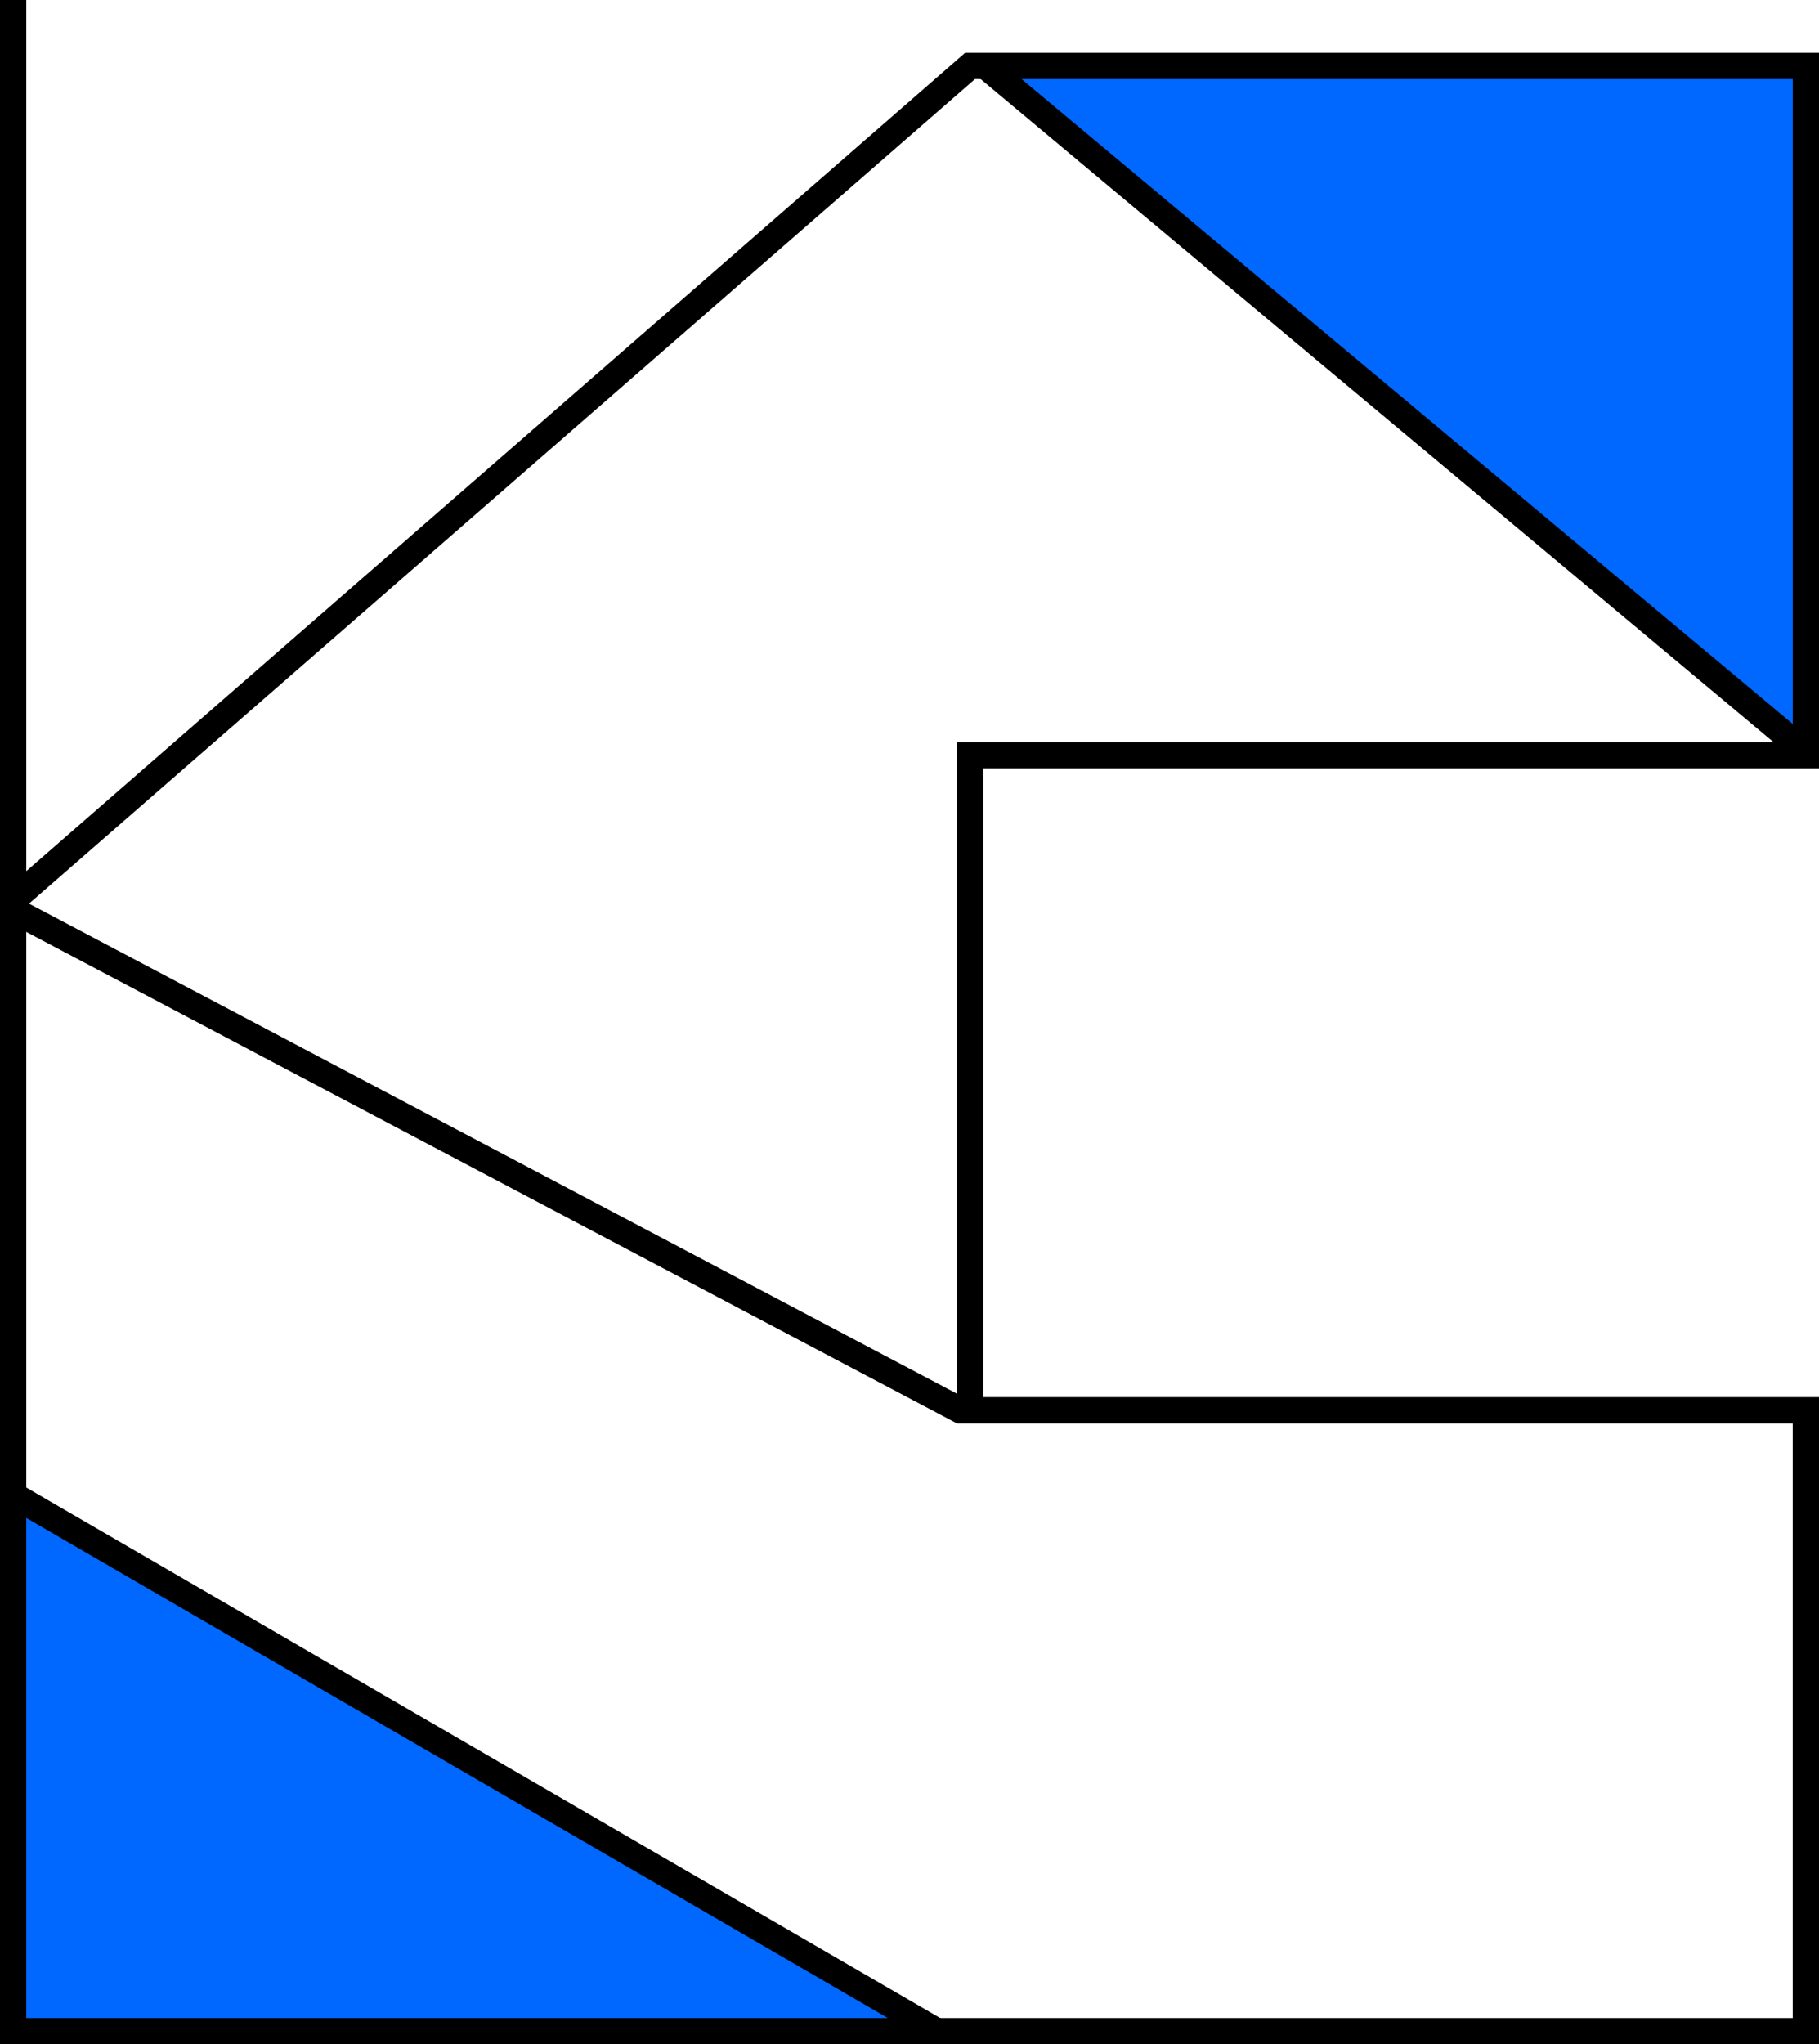
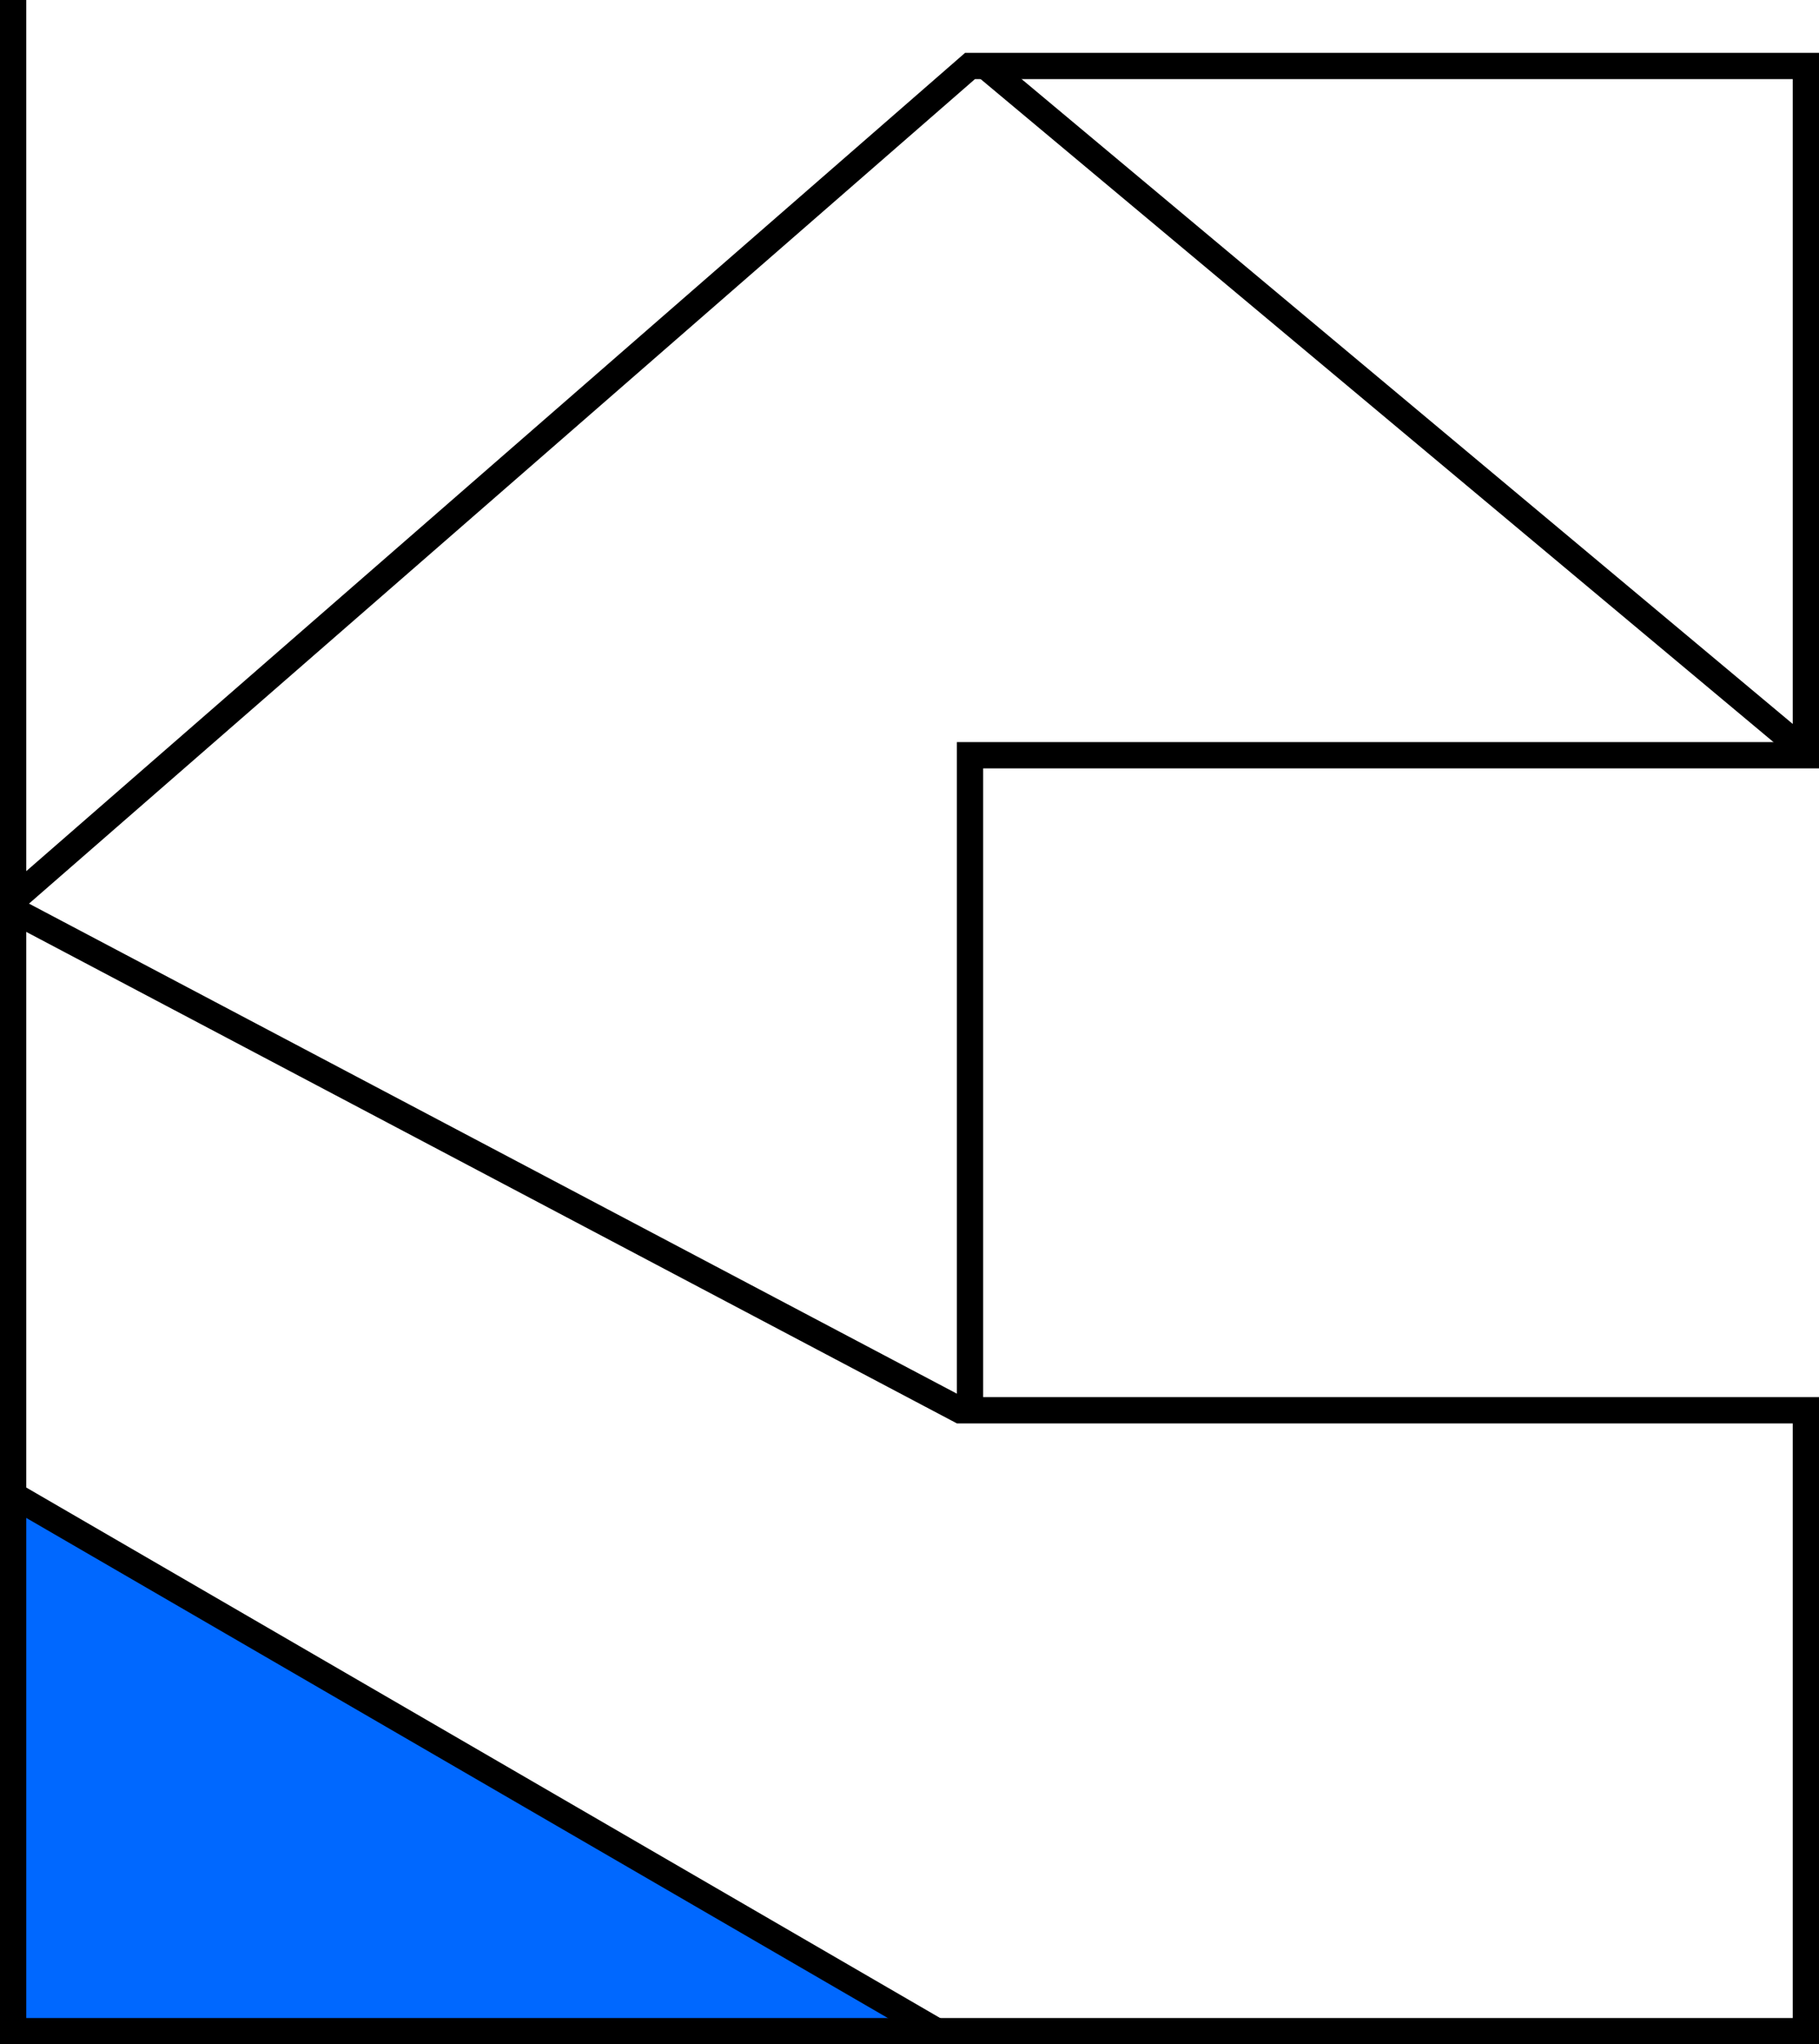
<svg xmlns="http://www.w3.org/2000/svg" id="_レイヤー_2" data-name="レイヤー 2" viewBox="0 0 34.62 38.891">
  <defs>
    <style>
      .cls-1 {
        fill: none;
        stroke: #000;
        stroke-miterlimit: 10;
        stroke-width: .5px;
      }

      .cls-2 {
        fill: #0068ff;
        stroke-width: 0px;
      }
    </style>
  </defs>
  <g id="_レイヤー_1-2" data-name="レイヤー 1">
    <g>
      <polygon class="cls-2" points="17.826 38.641 .25 38.641 .25 28.443 17.826 38.641" />
-       <polygon class="cls-2" points="18.755 1.255 34.37 1.255 34.37 14.307 18.755 1.255" />
      <polyline class="cls-1" points=".25 17.122 18.462 1.255 34.37 1.255 34.37 14.368 18.462 14.368 18.462 26.829 34.37 26.829 34.37 38.641 .25 38.641 .25 0" />
      <line class="cls-1" x1=".25" y1="17.314" x2="18.329" y2="26.858" />
      <line class="cls-1" x1=".25" y1="28.443" x2="17.826" y2="38.641" />
      <line class="cls-1" x1="34.37" y1="14.307" x2="18.755" y2="1.255" />
    </g>
  </g>
</svg>